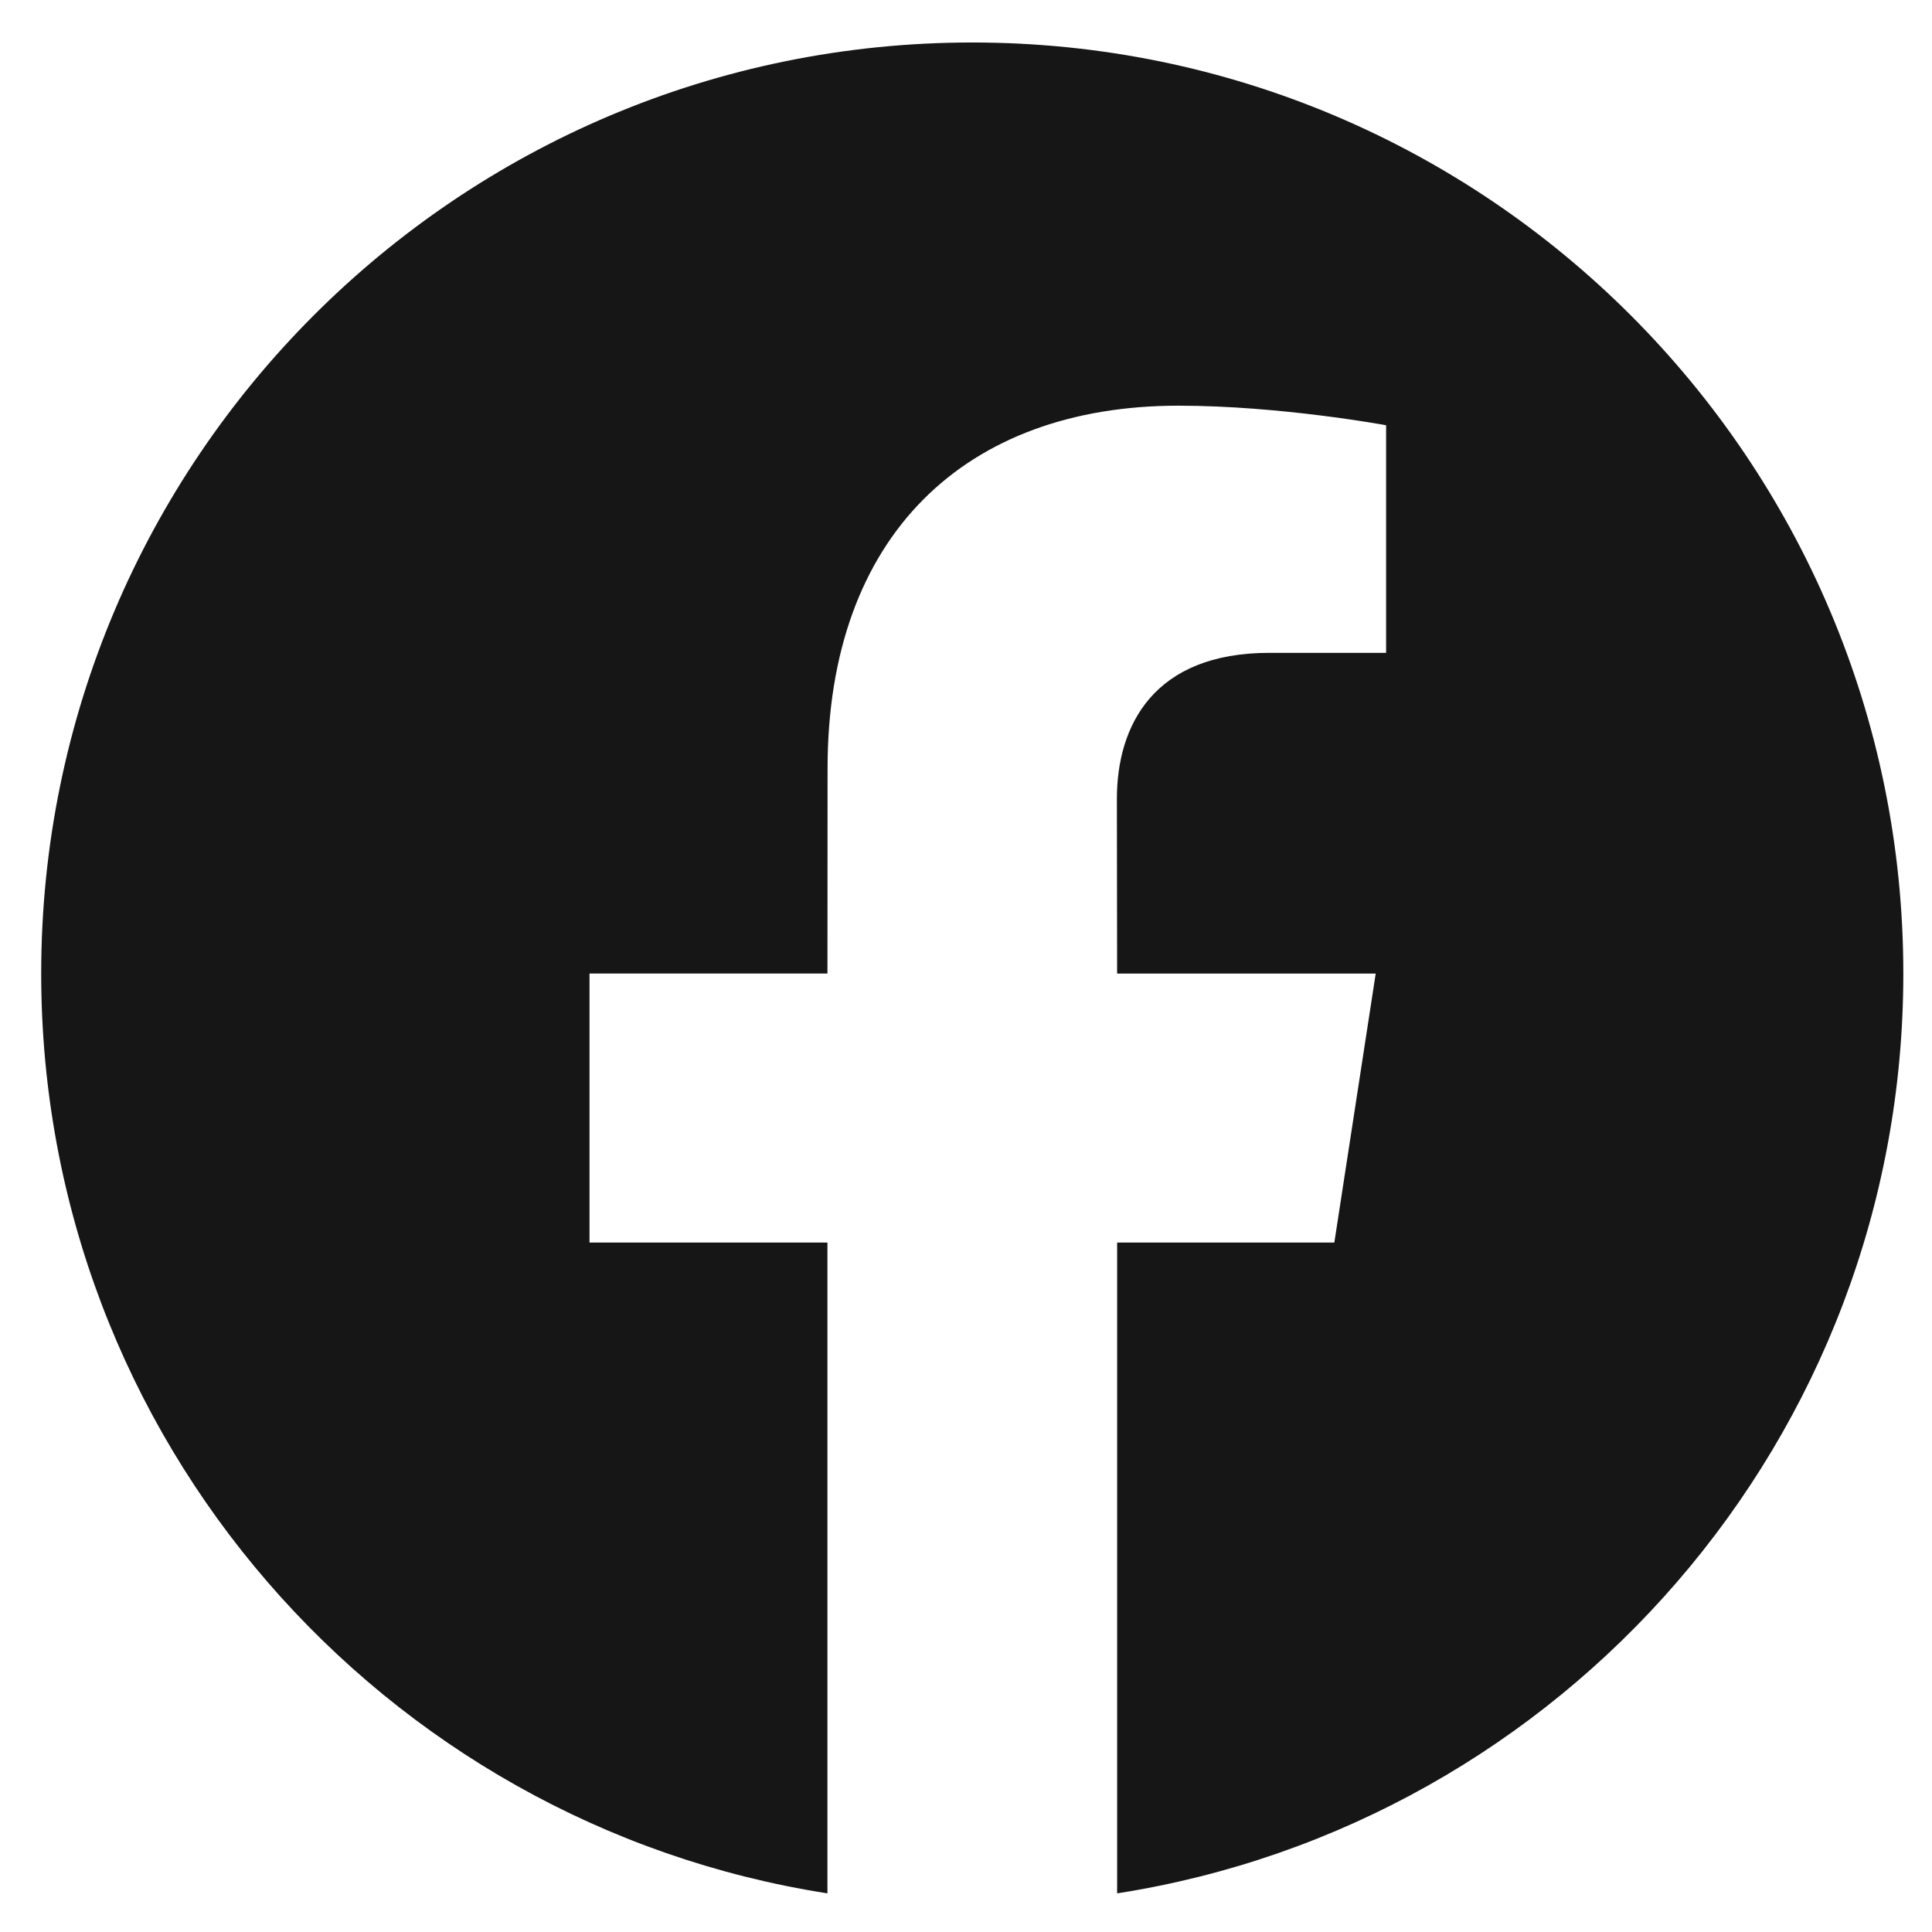
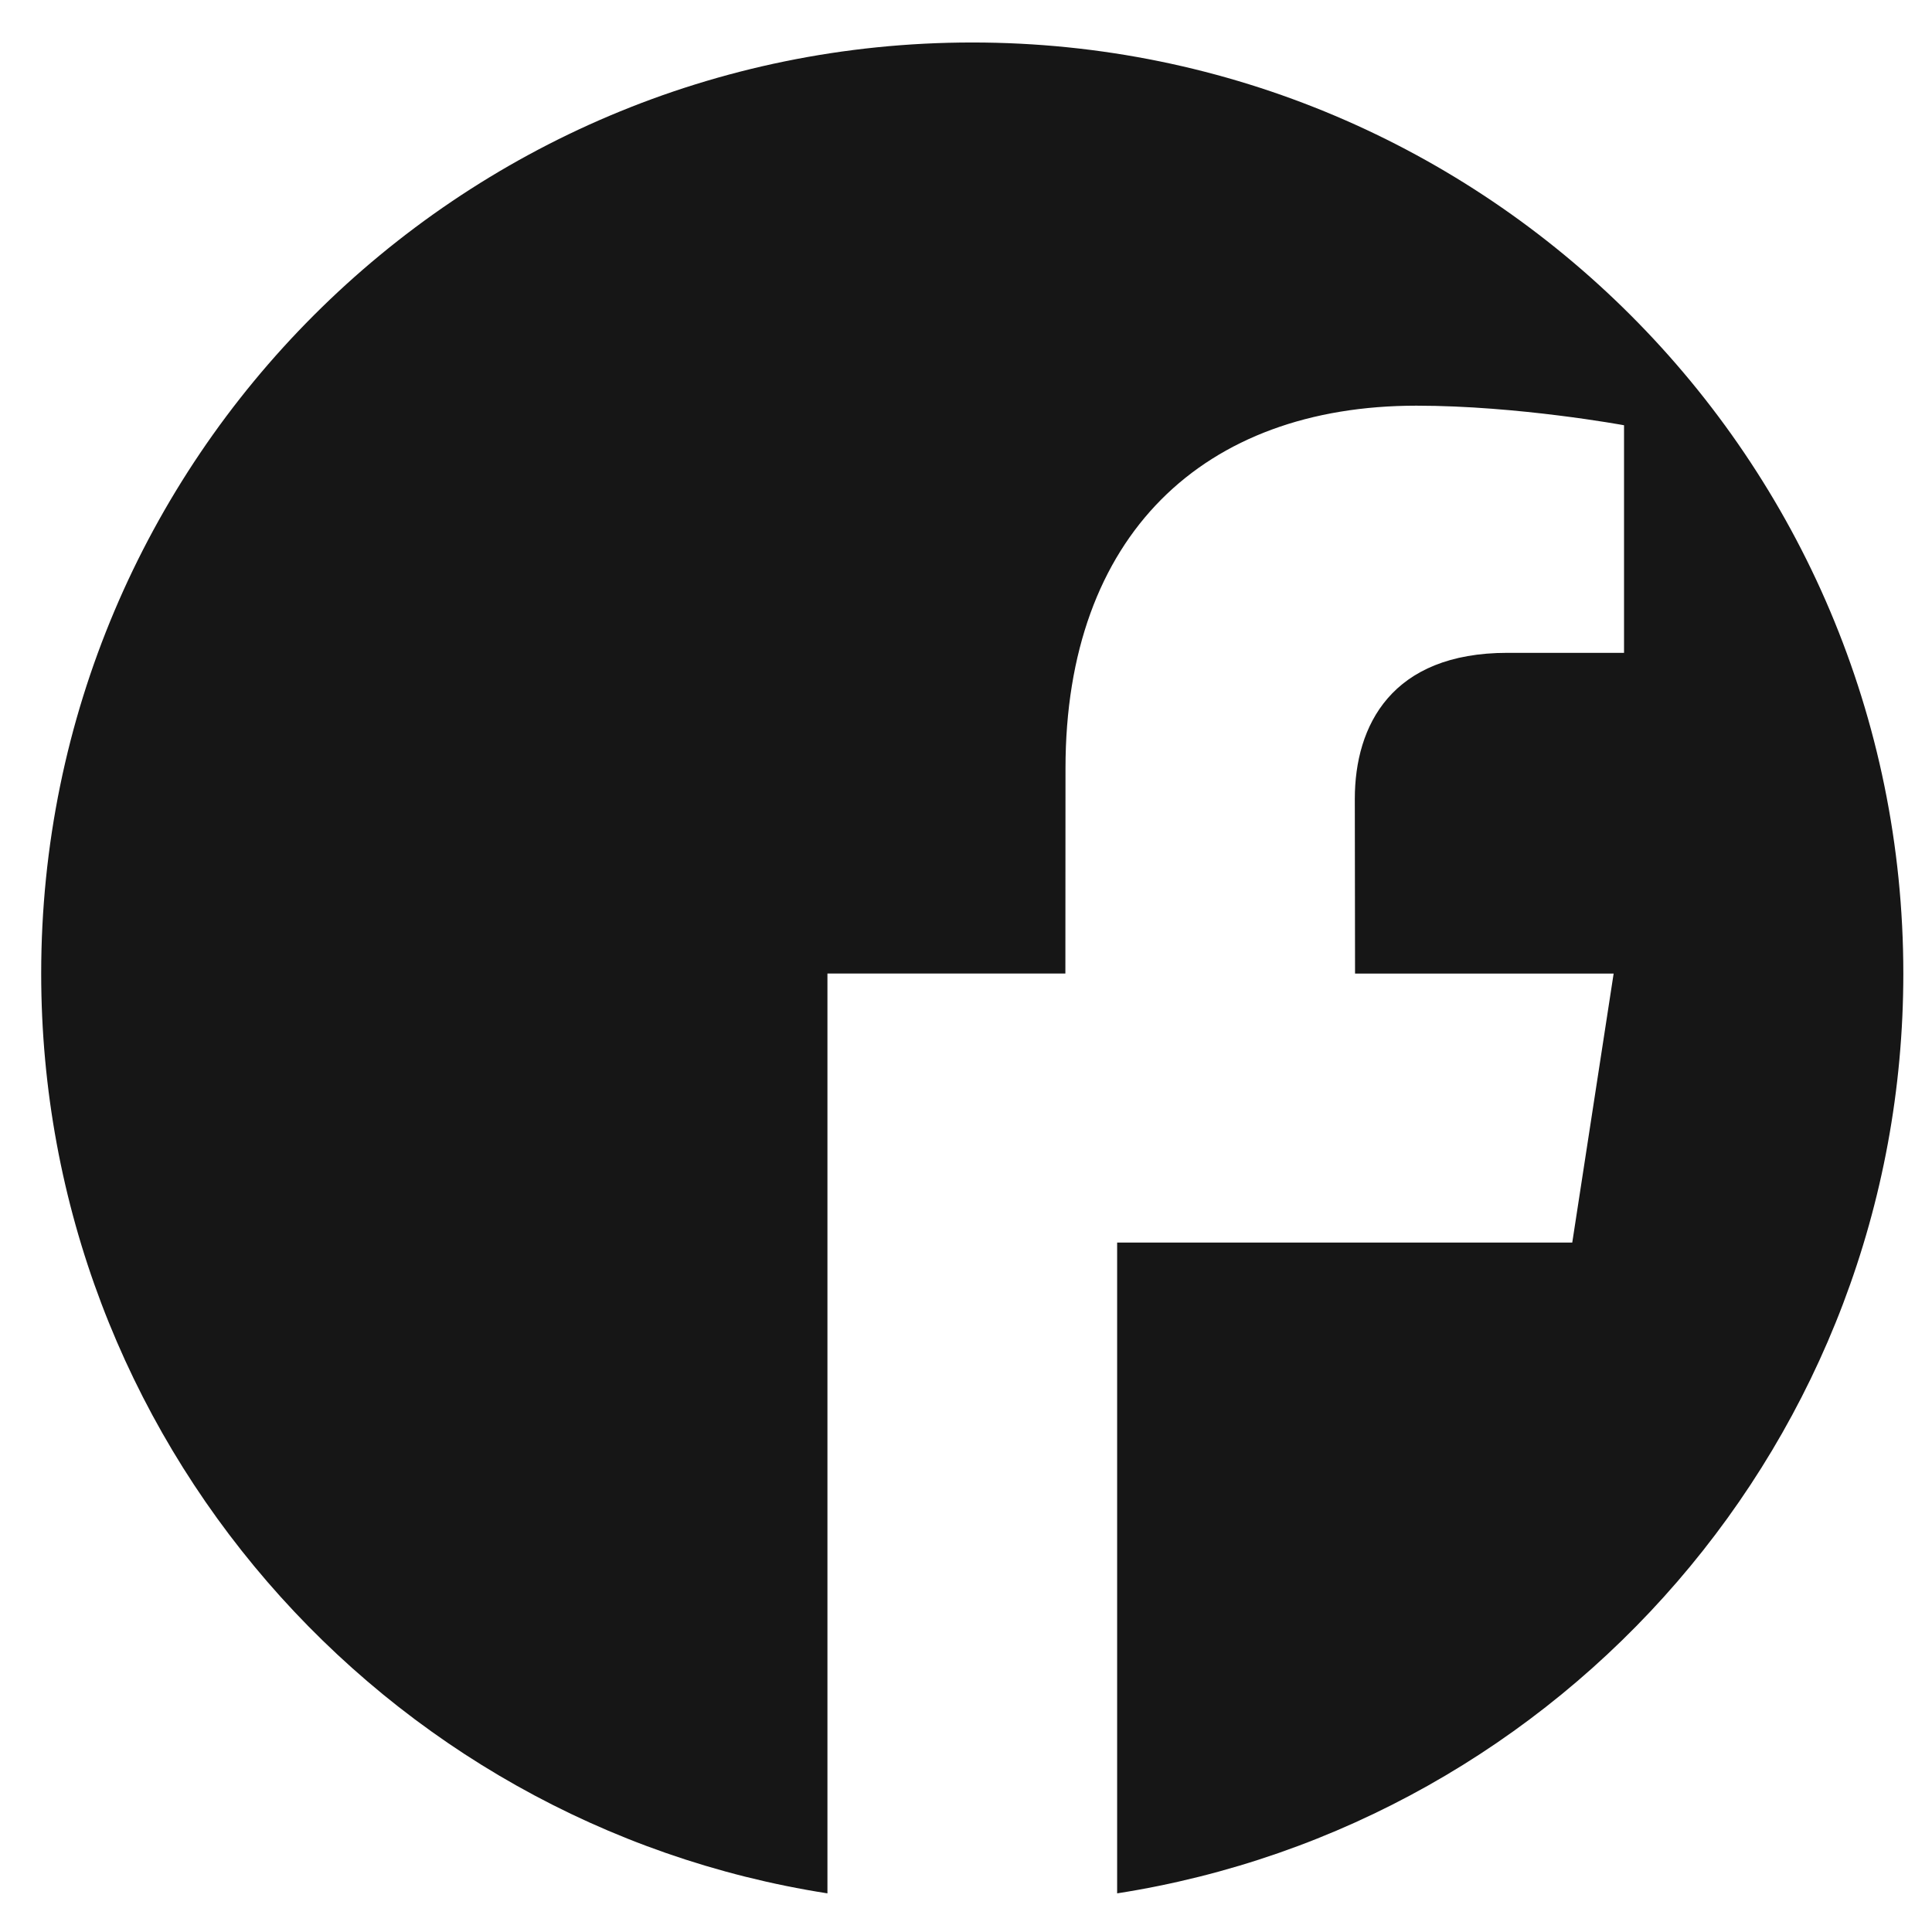
<svg xmlns="http://www.w3.org/2000/svg" version="1.1" id="レイヤー_1" x="0px" y="0px" width="100px" height="100px" viewBox="0 0 100 100" style="enable-background:new 0 0 100 100;" xml:space="preserve">
  <style type="text/css">
	.st0{fill:#161616;}
</style>
  <g>
-     <path class="st0" d="M98.516,50.39c0-26.615-21.575-48.191-48.191-48.191c-26.615,0-48.193,21.576-48.193,48.191   c0,24.065,17.642,44.01,40.696,47.61V64.314H30.513V50.39h12.316l0.006-10.618c0-12.076,7.155-18.774,18.164-18.774   c5.273,0,10.746,1.013,10.746,1.013v11.78h-6.038c-5.985,0-7.897,3.748-7.897,7.561l0.012,9.039h13.385l-2.142,13.924H57.823V98   C80.875,94.4,98.516,74.455,98.516,50.39" />
+     <path class="st0" d="M98.516,50.39c0-26.615-21.575-48.191-48.191-48.191c-26.615,0-48.193,21.576-48.193,48.191   c0,24.065,17.642,44.01,40.696,47.61V64.314V50.39h12.316l0.006-10.618c0-12.076,7.155-18.774,18.164-18.774   c5.273,0,10.746,1.013,10.746,1.013v11.78h-6.038c-5.985,0-7.897,3.748-7.897,7.561l0.012,9.039h13.385l-2.142,13.924H57.823V98   C80.875,94.4,98.516,74.455,98.516,50.39" />
  </g>
</svg>